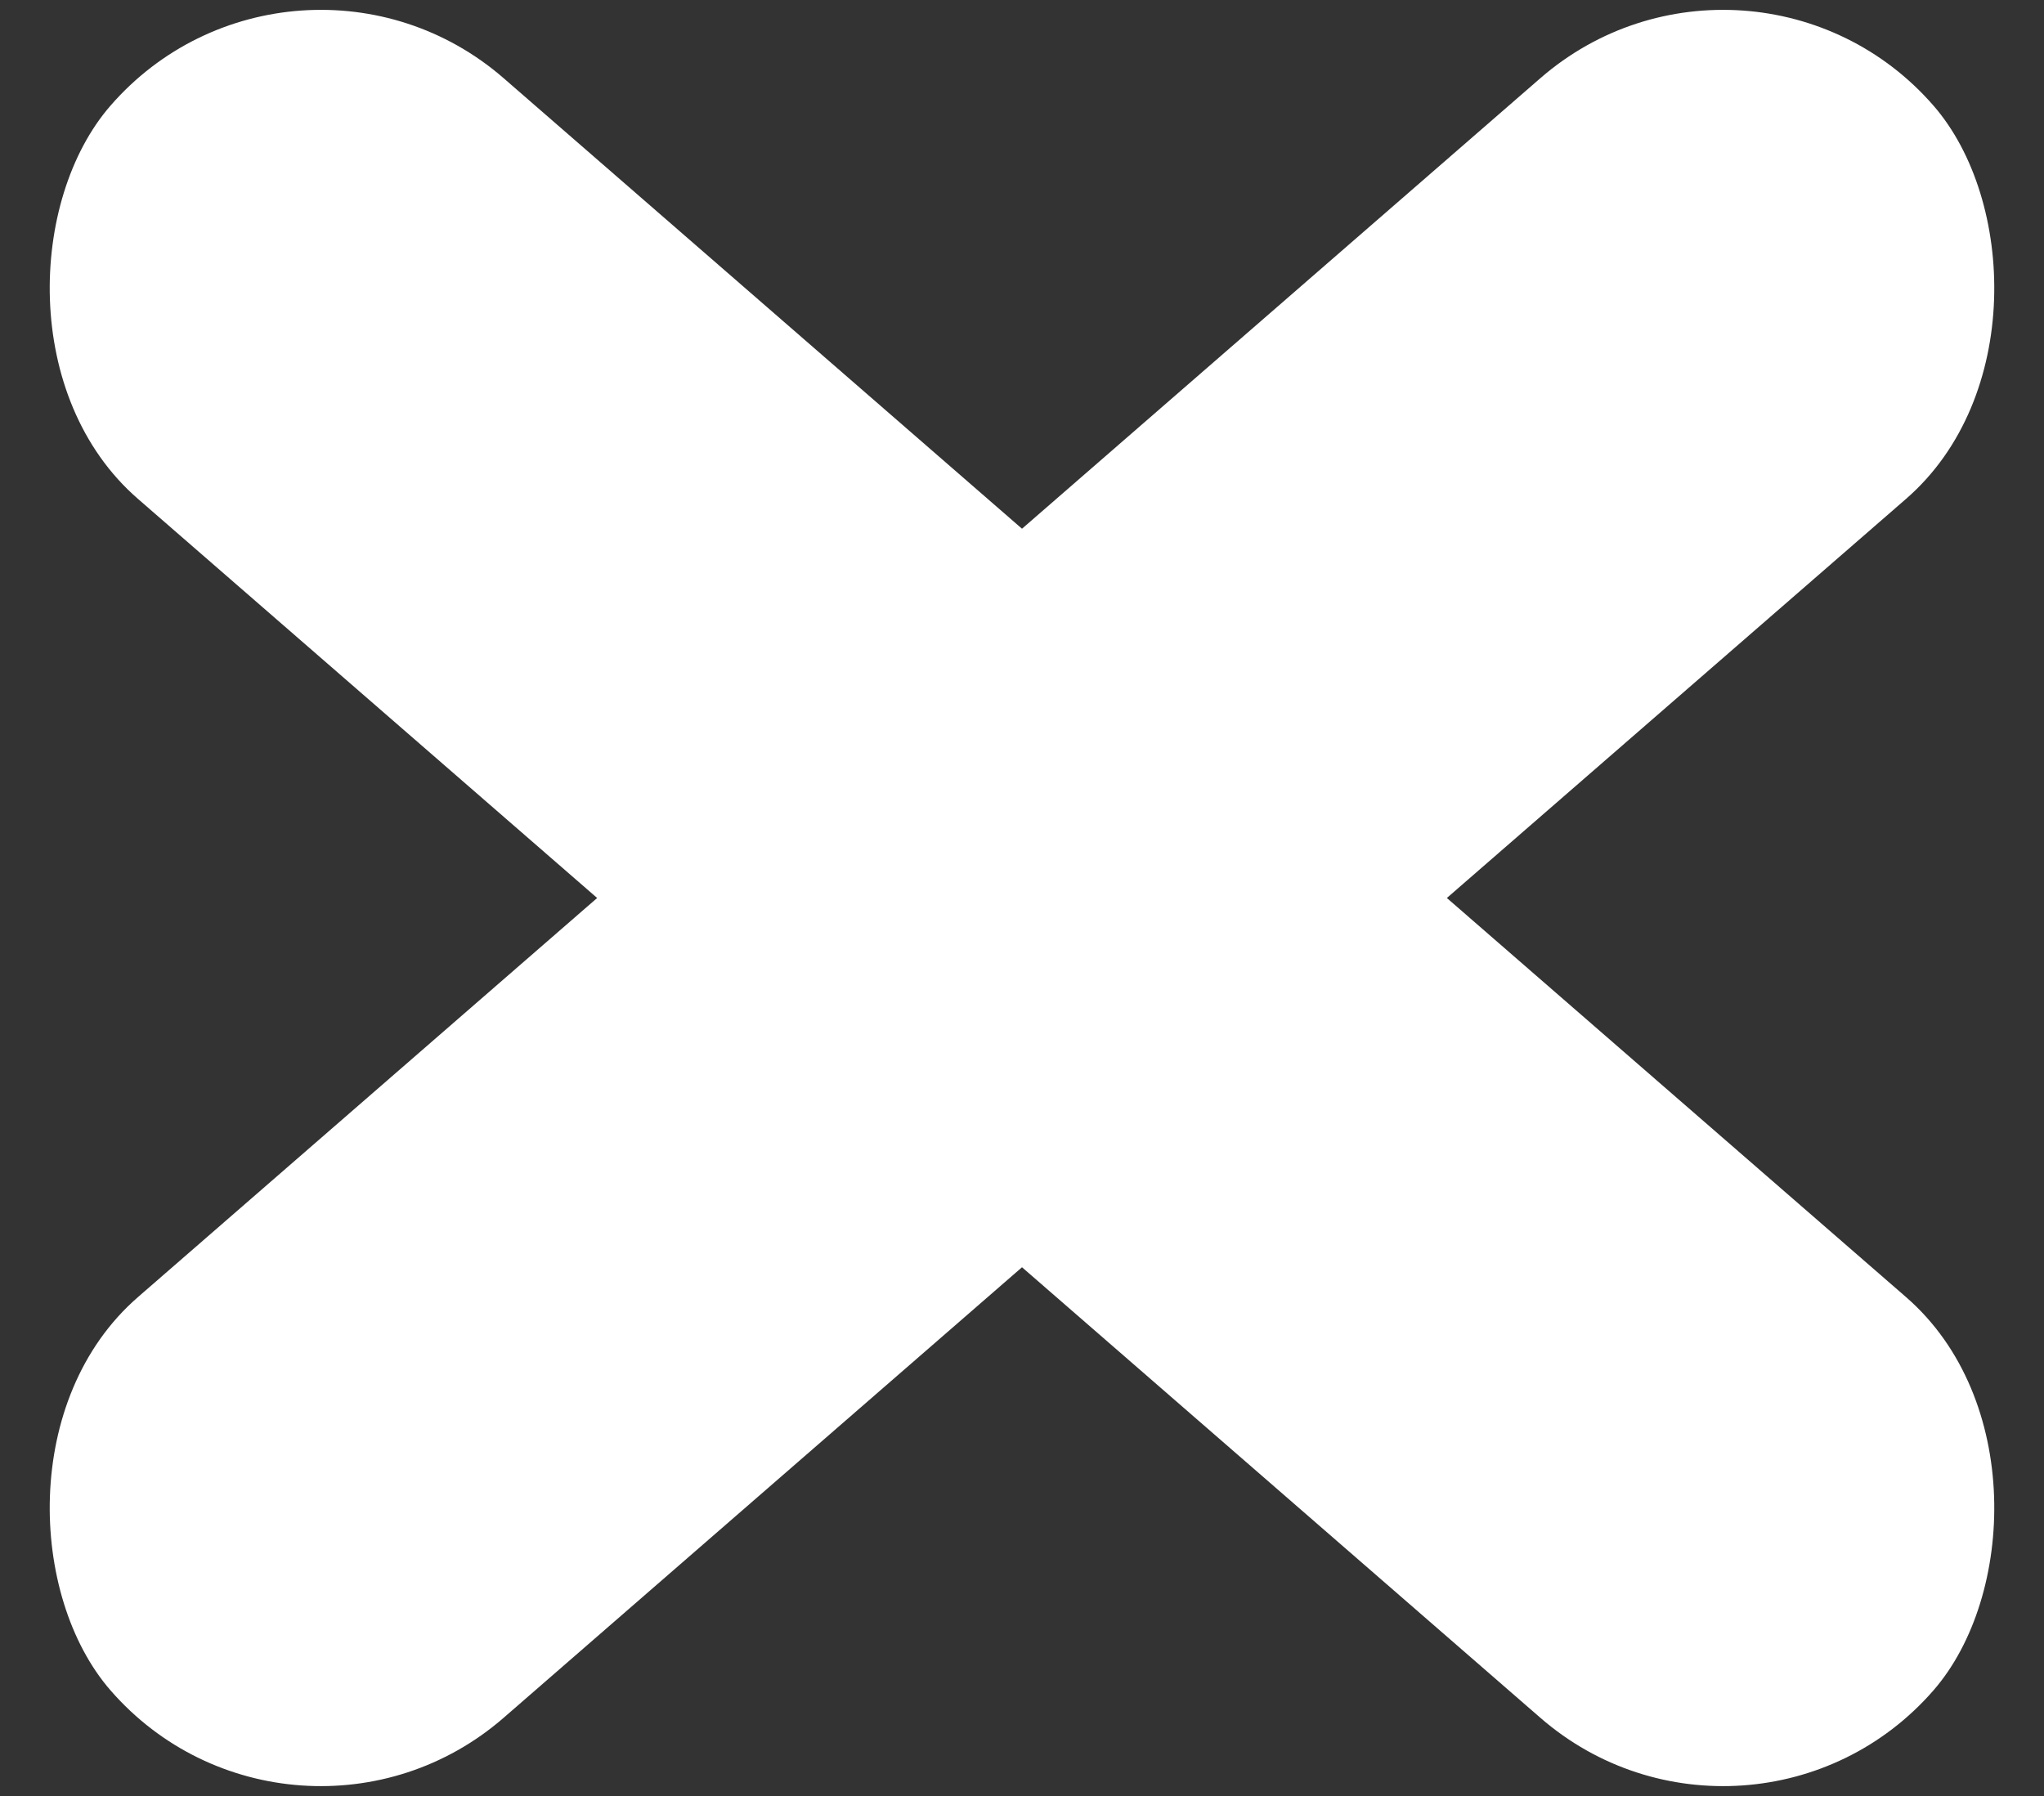
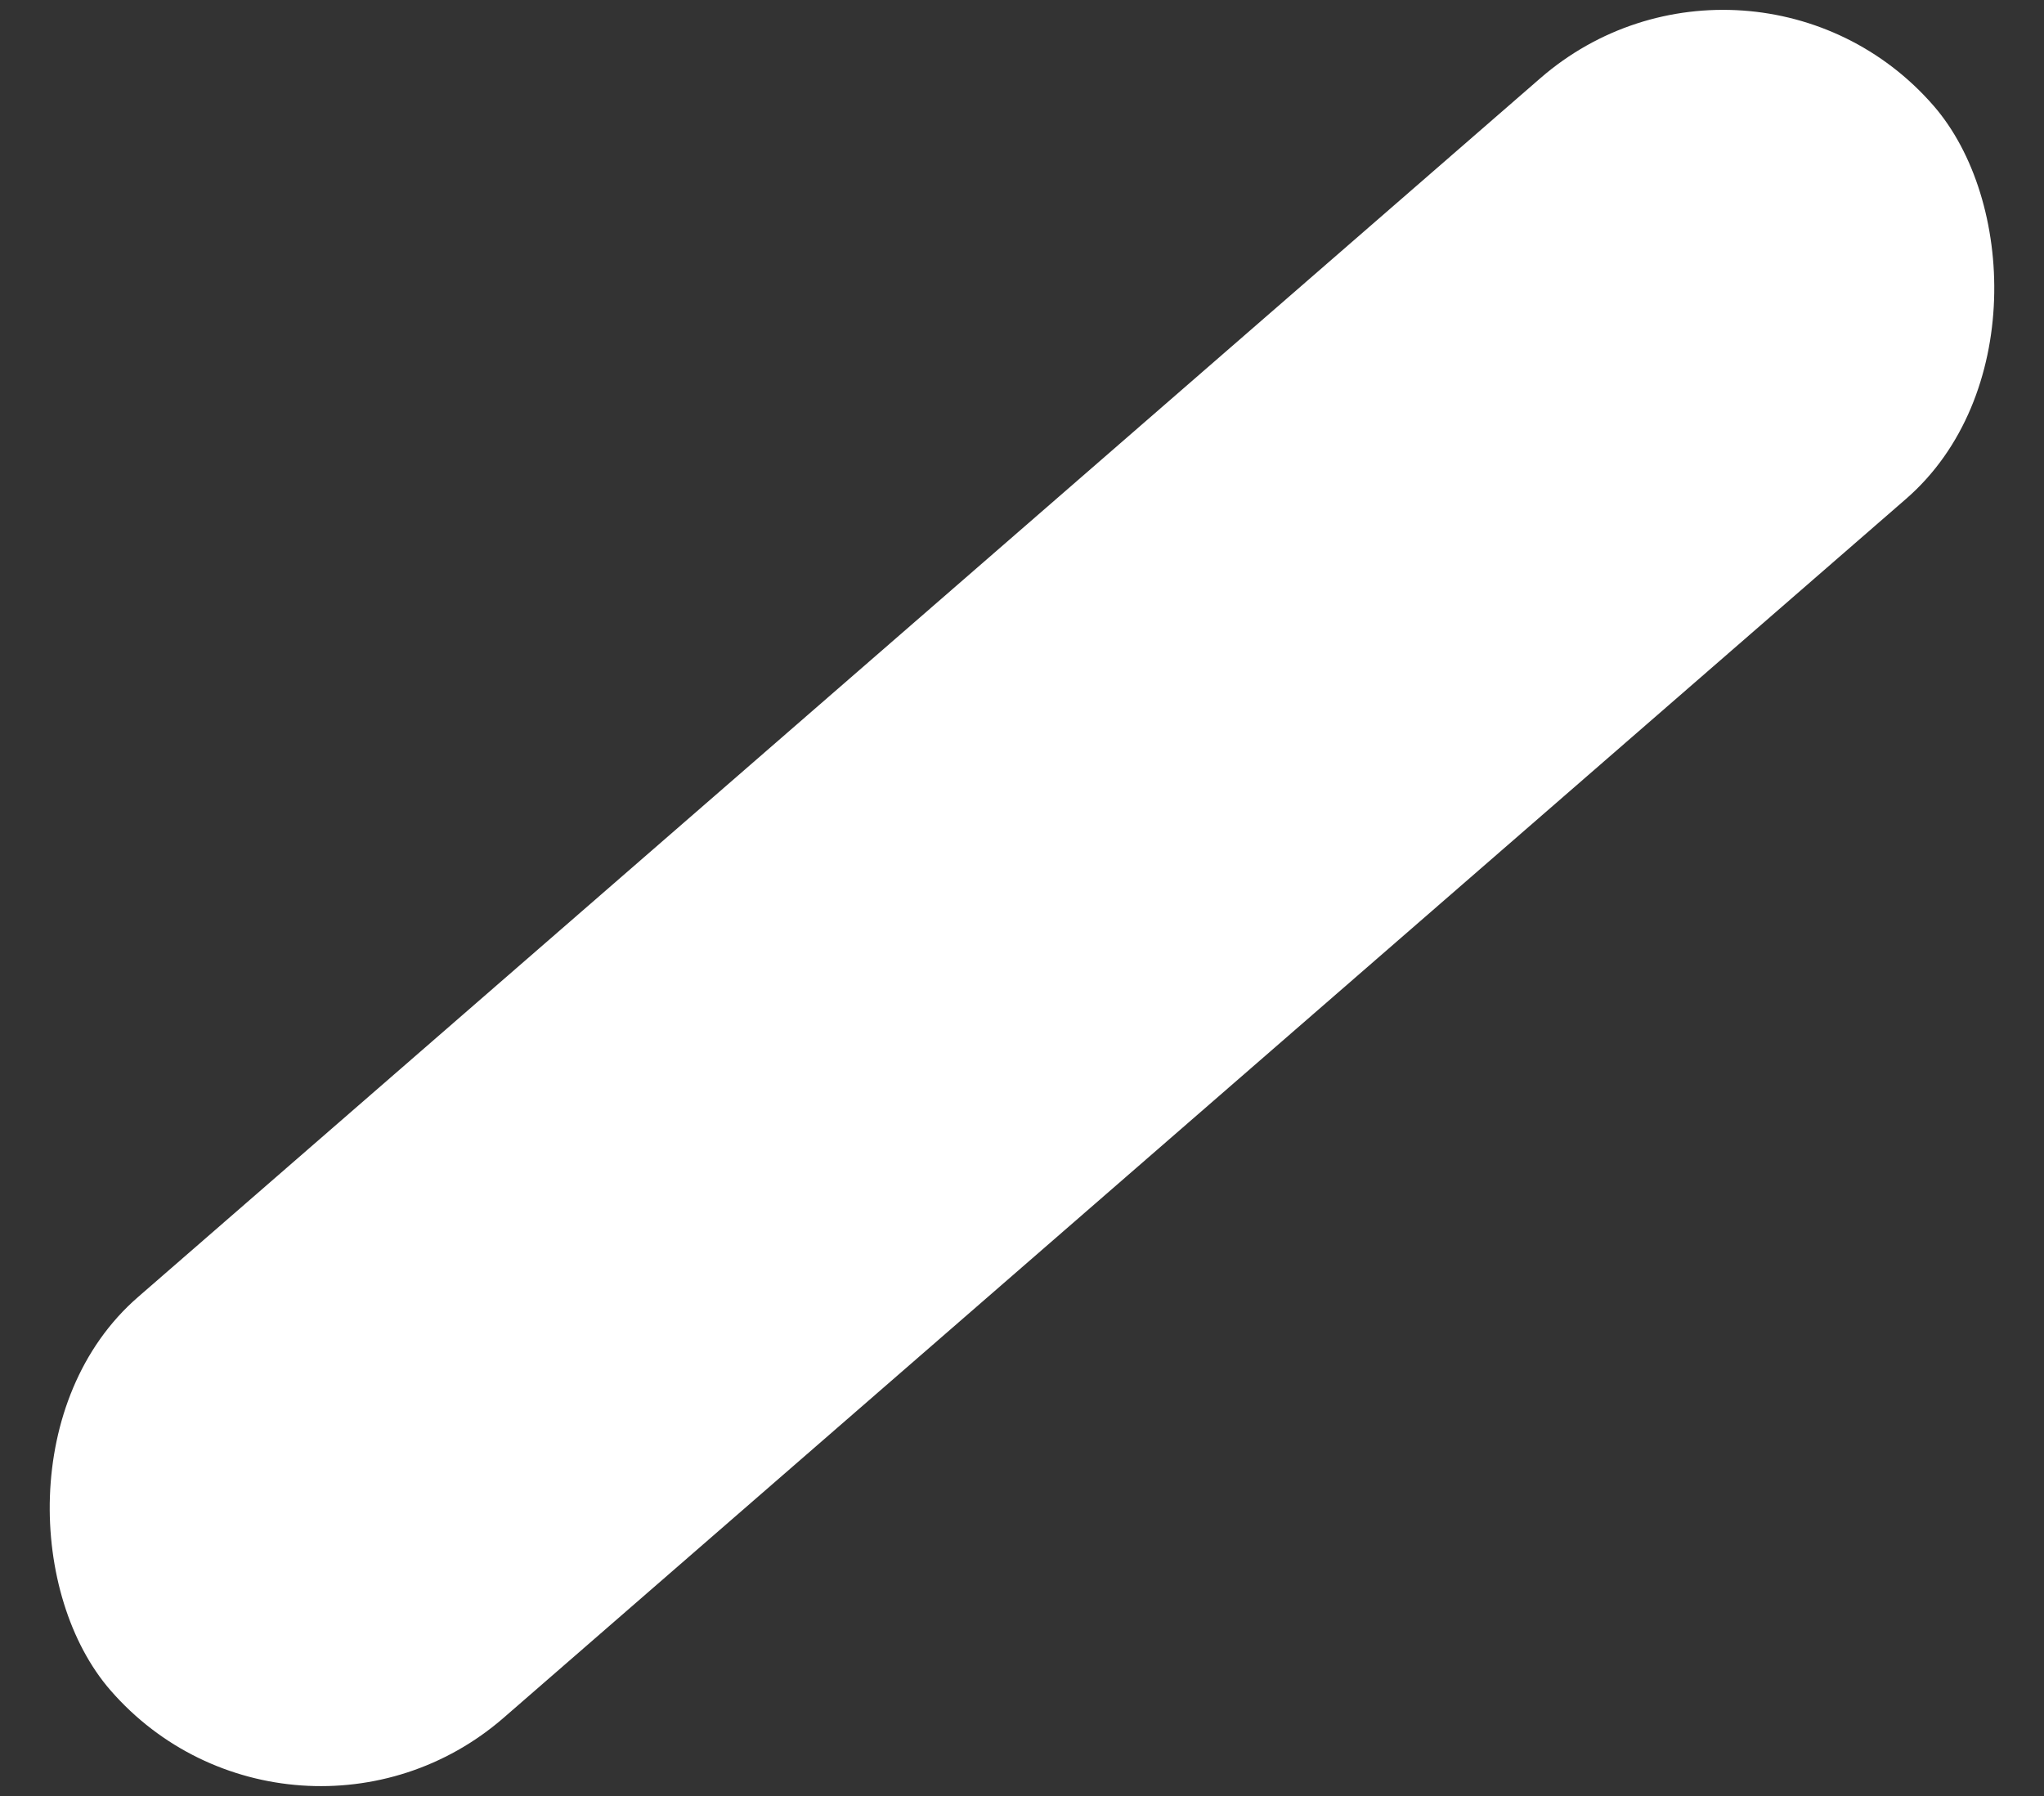
<svg xmlns="http://www.w3.org/2000/svg" width="33px" height="29px" viewBox="0 0 33 29" version="1.1">
  <rect x="0" y="0" width="33" height="29" fill="#333333" stroke="none" />
  <title>Group</title>
  <desc>Created with Sketch.</desc>
  <defs />
  <g id="Page-1" stroke="none" stroke-width="1" fill="none" fill-rule="evenodd">
    <g id="menu" transform="translate(-33, -34)" fill="#FFFFFF">
      <g id="Group" transform="translate(31, 32)">
-         <rect id="Rectangle" transform="translate(18.5, 16.5) rotate(41) translate(-18.5, -16.5) " x="-1" y="12" width="39" height="9" rx="4.5" />
        <rect id="Rectangle" transform="translate(18.5, 16.5) scale(-1, 1) rotate(41) translate(-18.5, -16.5) " x="-1" y="12" width="39" height="9" rx="4.5" />
      </g>
    </g>
  </g>
</svg>